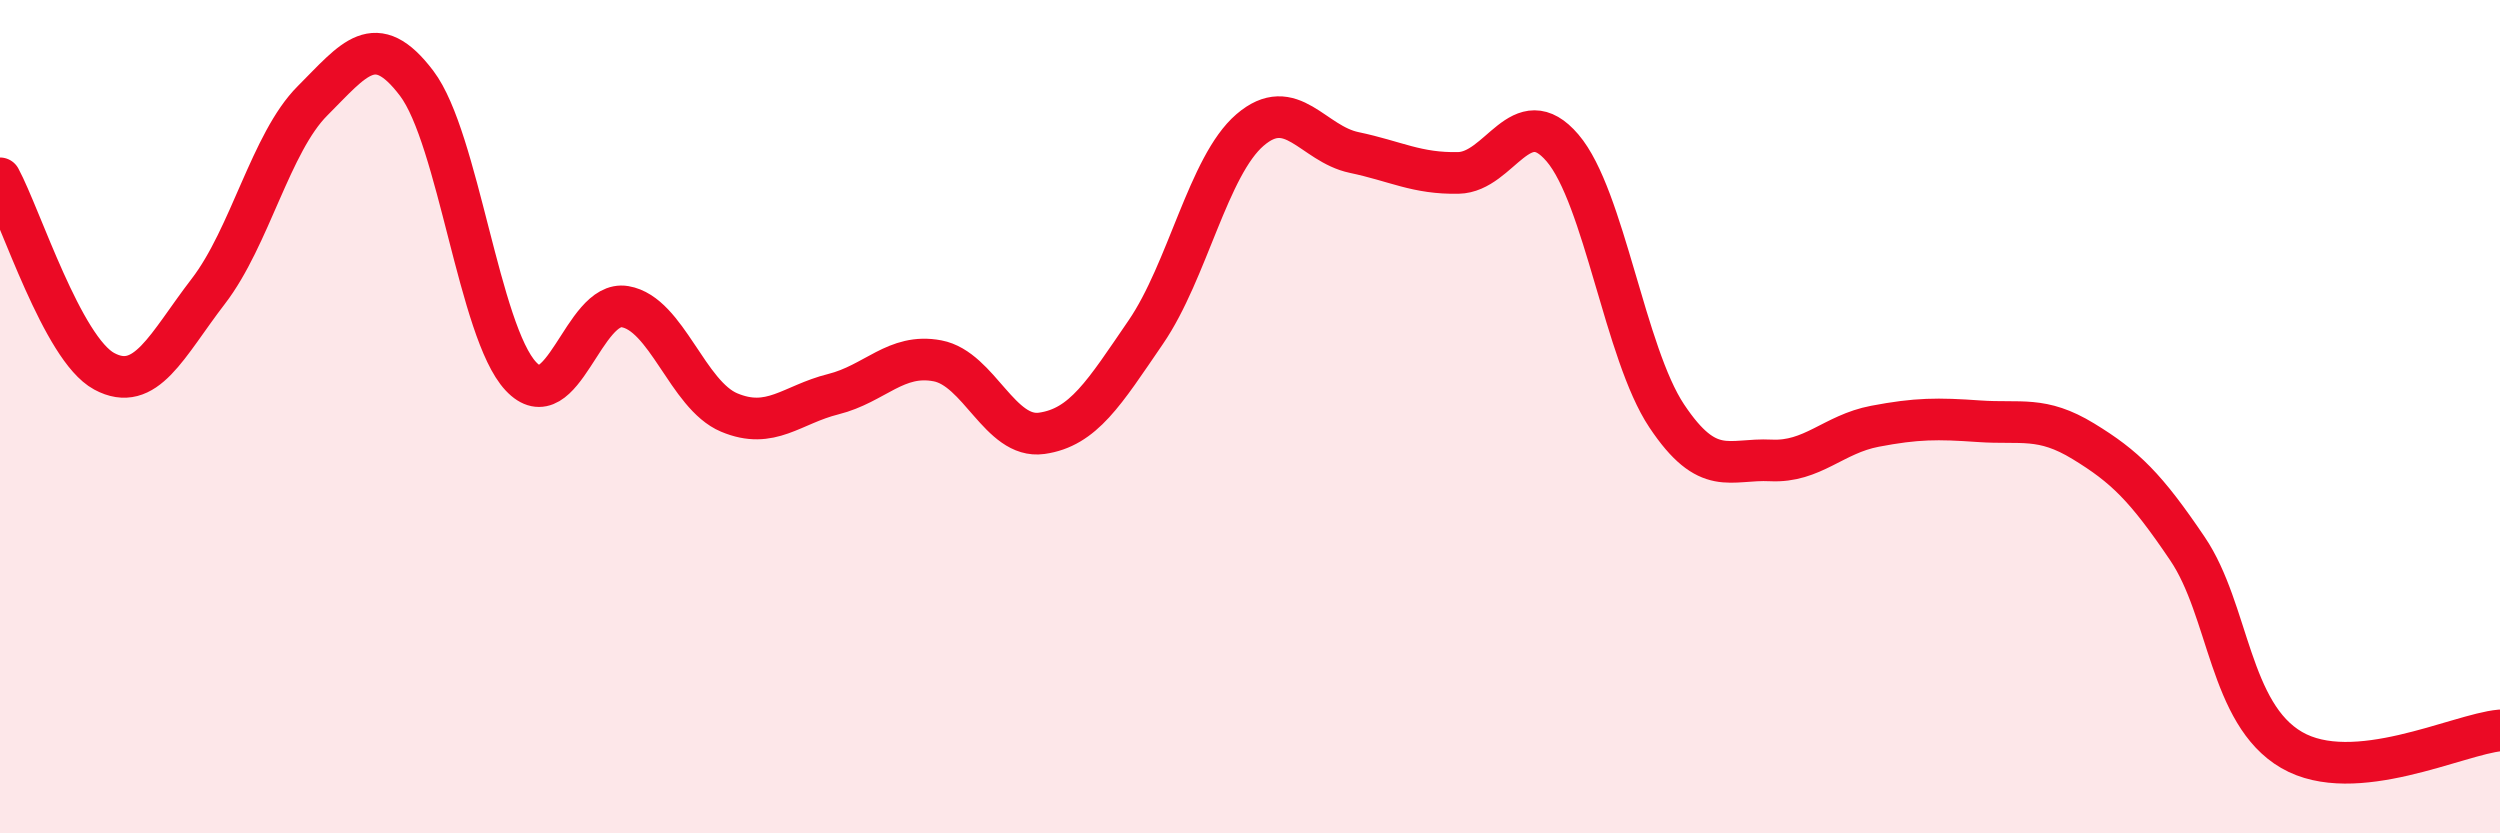
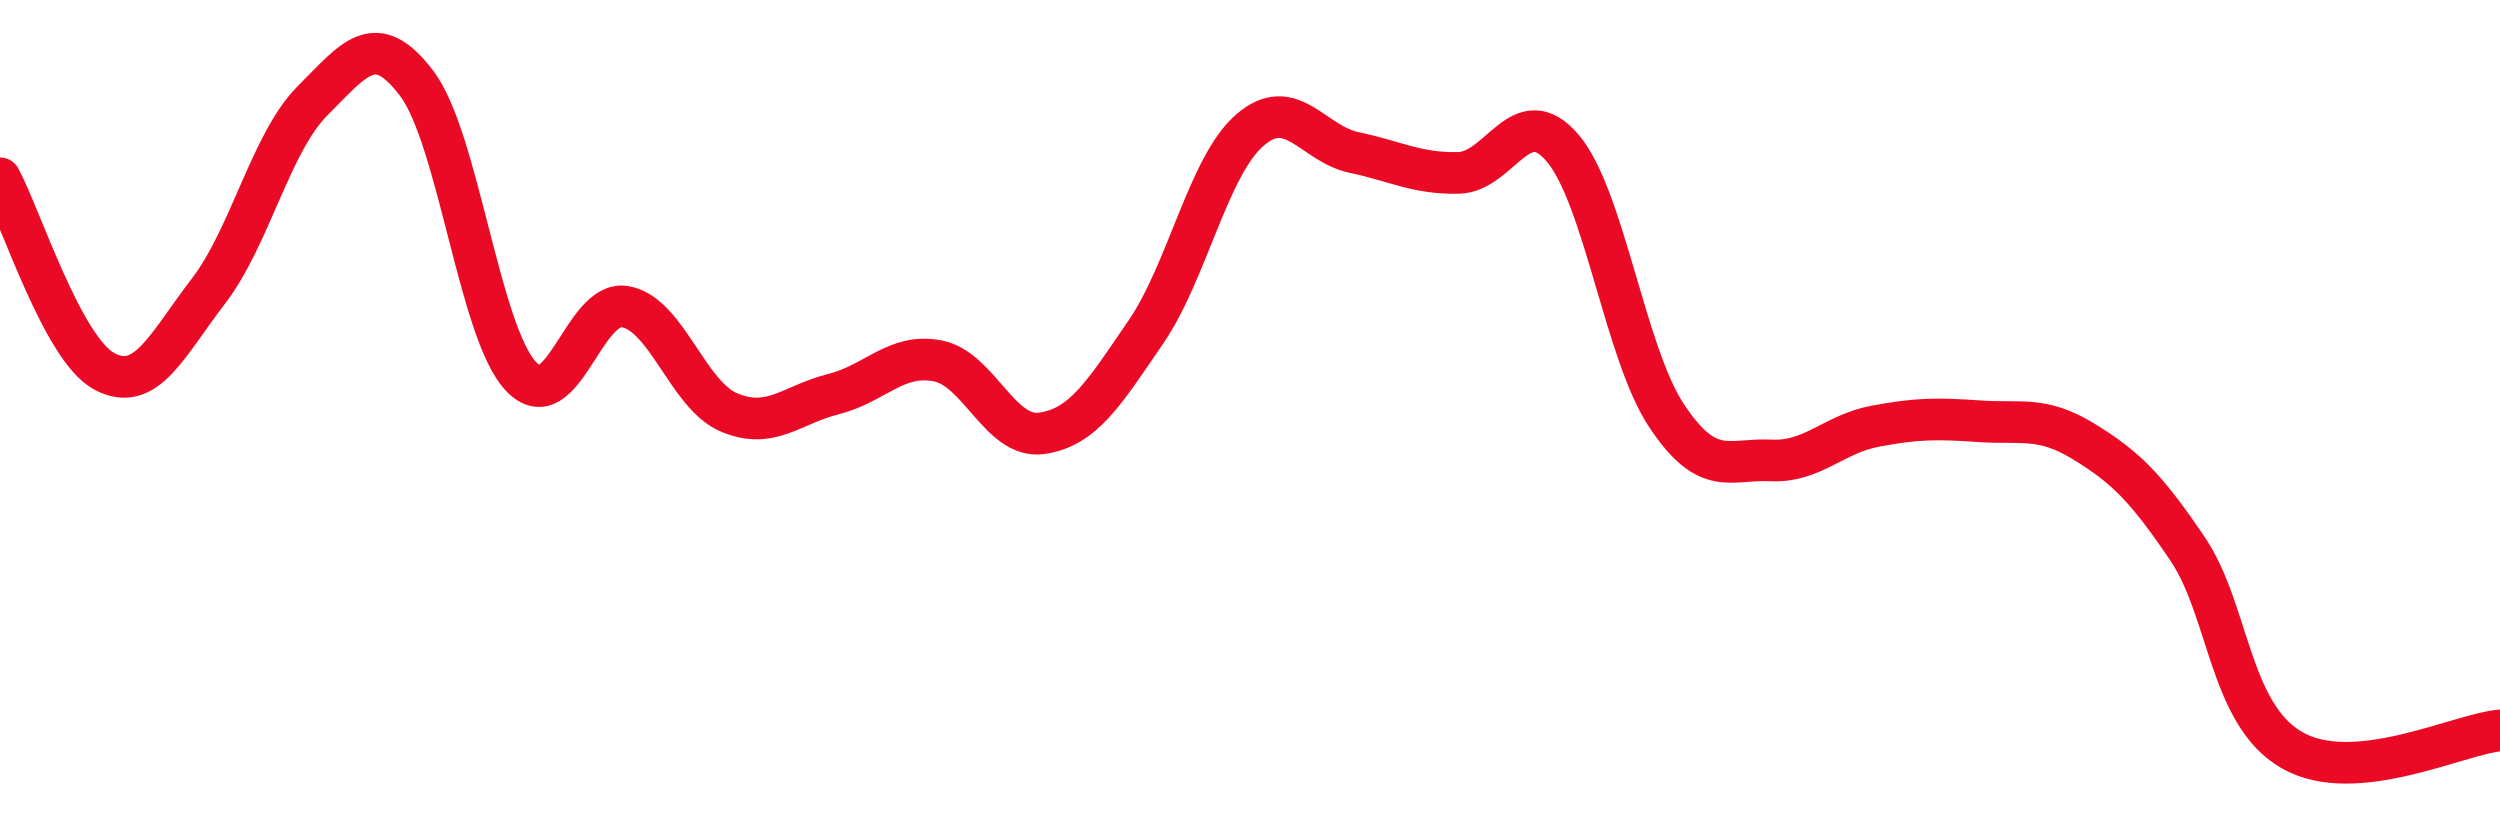
<svg xmlns="http://www.w3.org/2000/svg" width="60" height="20" viewBox="0 0 60 20">
-   <path d="M 0,4.28 C 0.5,5.21 1.5,8.37 2.5,8.91 C 3.5,9.45 4,8.29 5,6.99 C 6,5.69 6.5,3.42 7.5,2.42 C 8.5,1.42 9,0.68 10,2 C 11,3.32 11.5,7.96 12.5,9.03 C 13.5,10.1 14,7.19 15,7.36 C 16,7.53 16.5,9.48 17.5,9.9 C 18.5,10.32 19,9.71 20,9.46 C 21,9.21 21.5,8.47 22.5,8.66 C 23.5,8.85 24,10.54 25,10.4 C 26,10.26 26.5,9.43 27.5,7.97 C 28.5,6.51 29,3.98 30,3.12 C 31,2.26 31.5,3.45 32.5,3.66 C 33.5,3.87 34,4.17 35,4.15 C 36,4.13 36.5,2.38 37.5,3.55 C 38.5,4.72 39,8.48 40,9.98 C 41,11.48 41.5,11 42.5,11.05 C 43.5,11.1 44,10.42 45,10.23 C 46,10.04 46.5,10.04 47.5,10.11 C 48.5,10.18 49,9.98 50,10.59 C 51,11.2 51.5,11.69 52.5,13.17 C 53.5,14.65 53.5,17.13 55,18 C 56.5,18.87 59,17.62 60,17.53L60 20L0 20Z" fill="#EB0A25" opacity="0.1" stroke-linecap="round" stroke-linejoin="round" />
  <path d="M 0,4.28 C 0.5,5.21 1.5,8.37 2.5,8.91 C 3.5,9.45 4,8.29 5,6.99 C 6,5.69 6.5,3.42 7.5,2.42 C 8.5,1.42 9,0.68 10,2 C 11,3.32 11.5,7.96 12.5,9.03 C 13.5,10.1 14,7.19 15,7.36 C 16,7.53 16.5,9.48 17.5,9.9 C 18.5,10.32 19,9.71 20,9.46 C 21,9.21 21.5,8.47 22.5,8.66 C 23.5,8.85 24,10.54 25,10.4 C 26,10.26 26.5,9.43 27.5,7.97 C 28.5,6.51 29,3.98 30,3.12 C 31,2.26 31.5,3.45 32.5,3.66 C 33.5,3.87 34,4.17 35,4.15 C 36,4.13 36.5,2.38 37.5,3.55 C 38.5,4.72 39,8.48 40,9.98 C 41,11.48 41.5,11 42.5,11.05 C 43.5,11.1 44,10.42 45,10.23 C 46,10.04 46.5,10.04 47.5,10.11 C 48.5,10.18 49,9.98 50,10.59 C 51,11.2 51.5,11.69 52.5,13.17 C 53.5,14.65 53.5,17.13 55,18 C 56.5,18.87 59,17.62 60,17.53" stroke="#EB0A25" stroke-width="1" fill="none" stroke-linecap="round" stroke-linejoin="round" />
</svg>